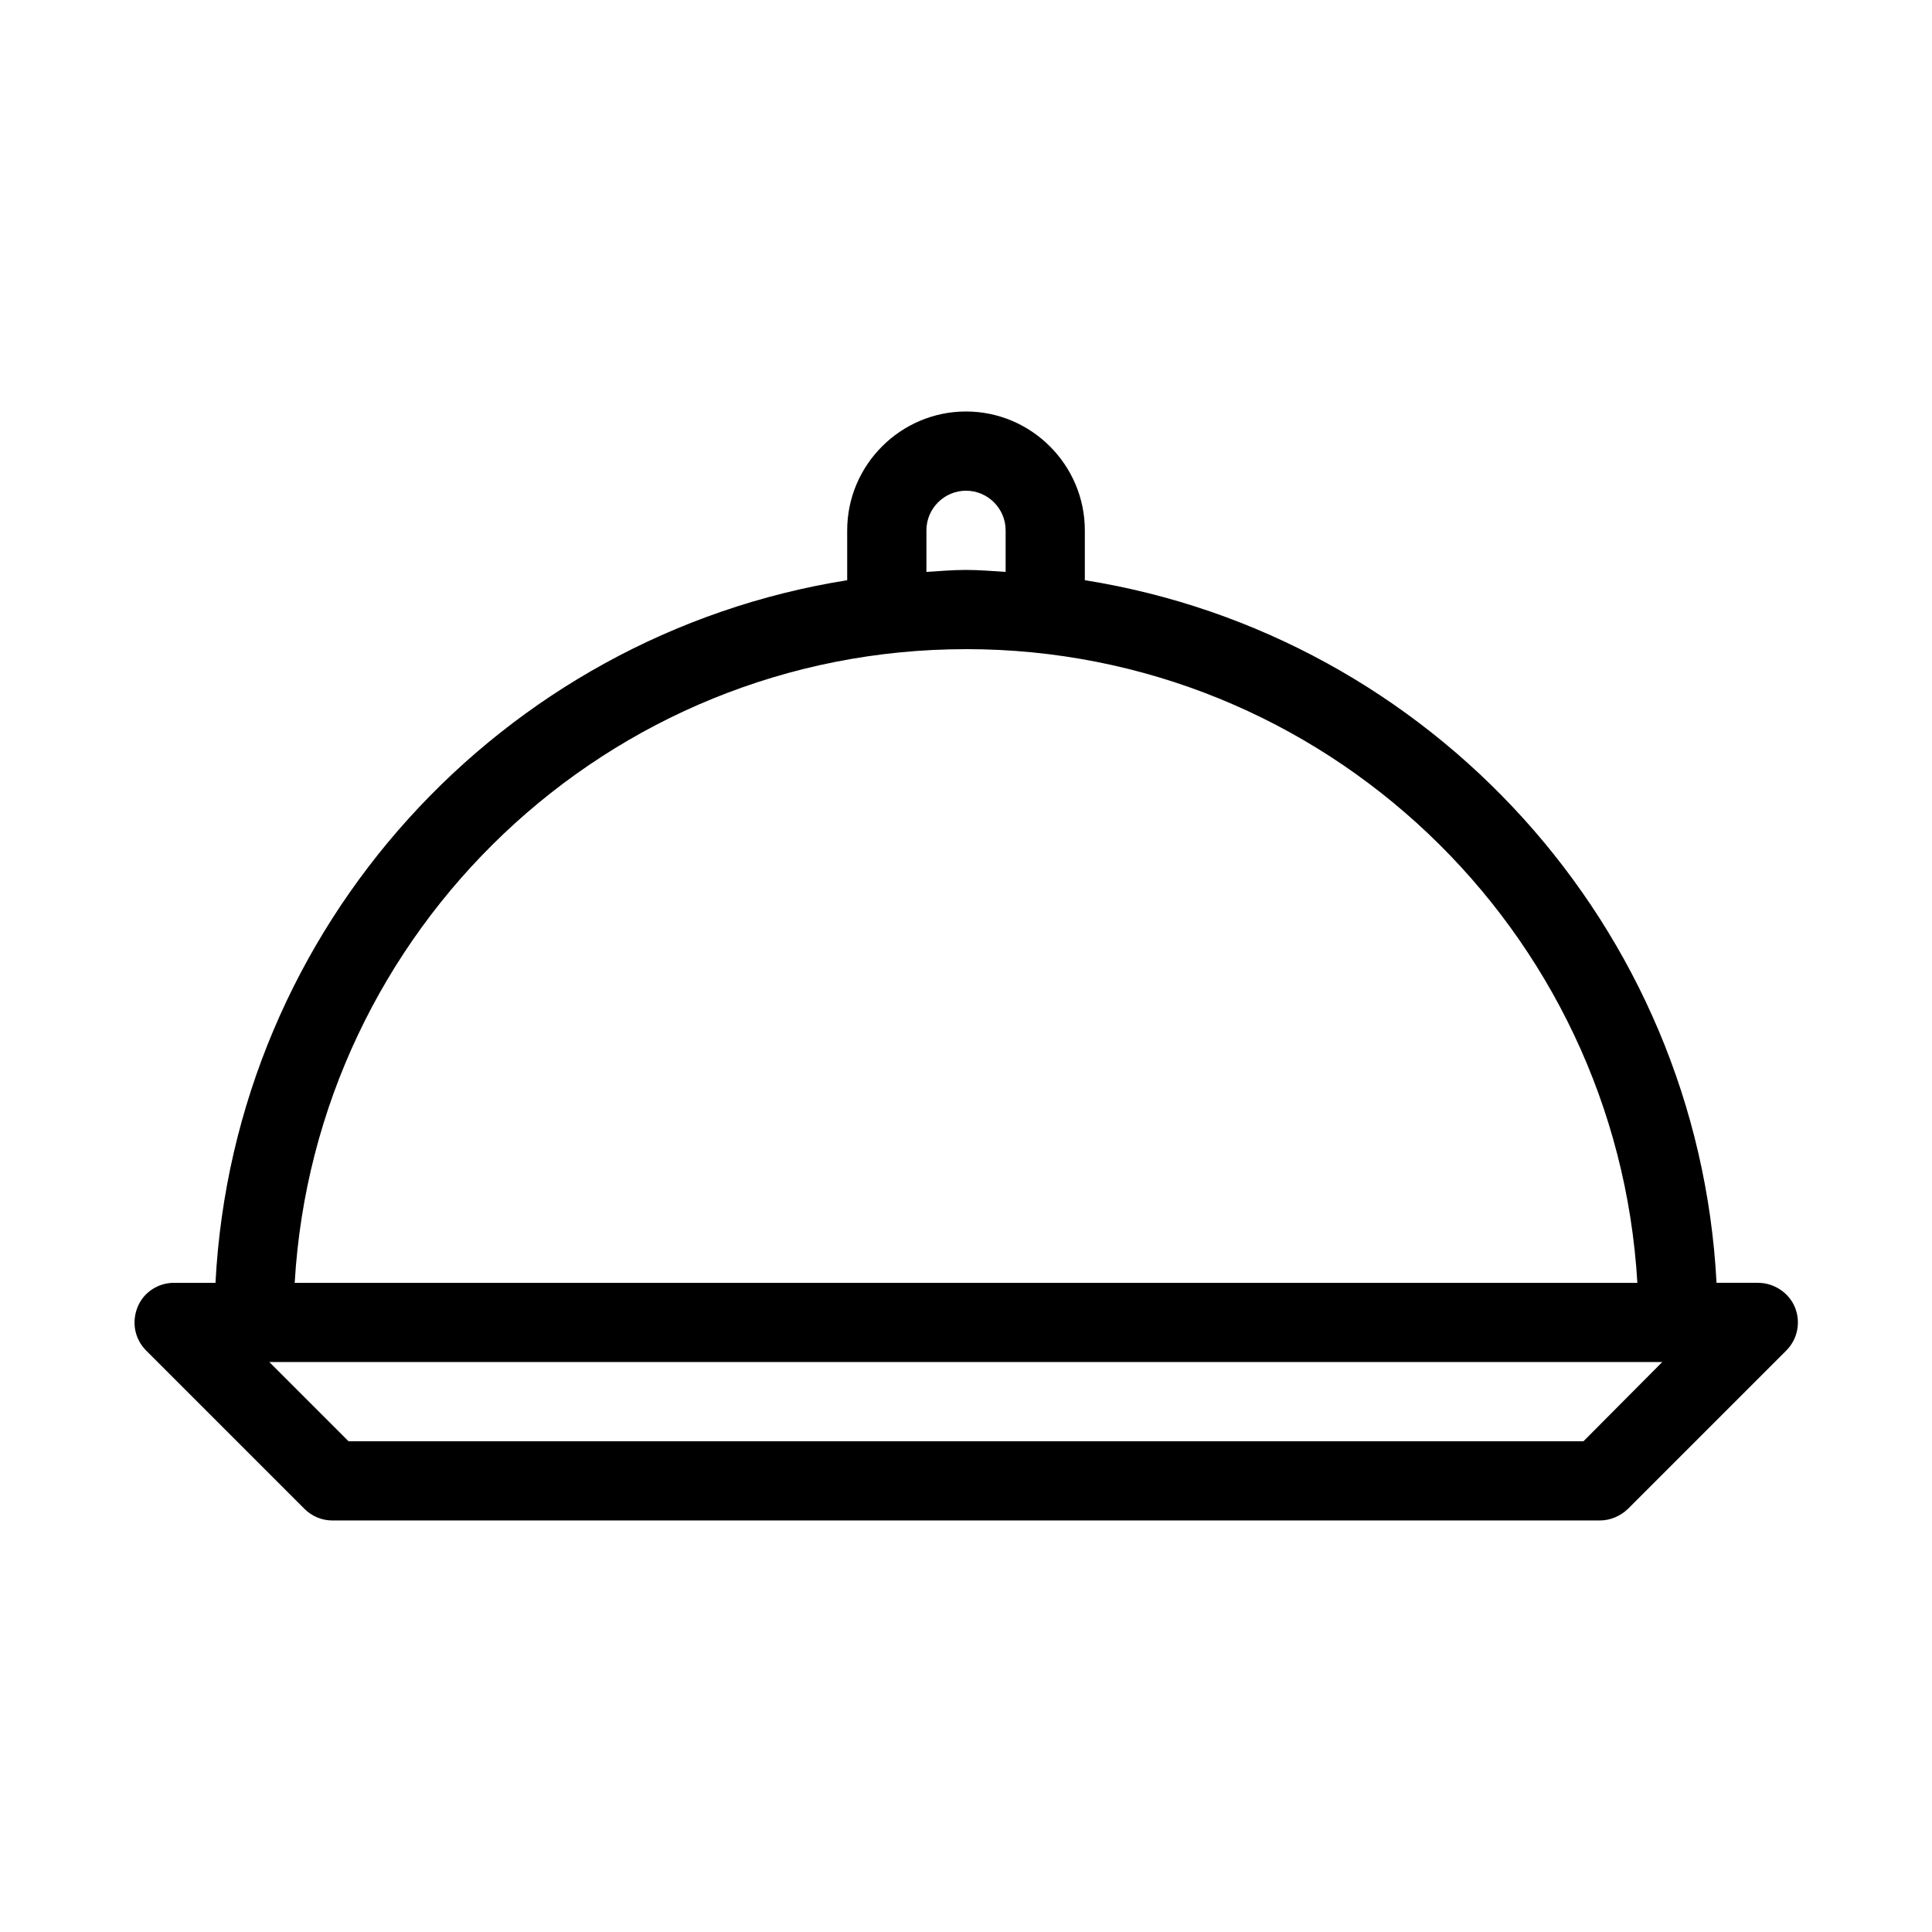
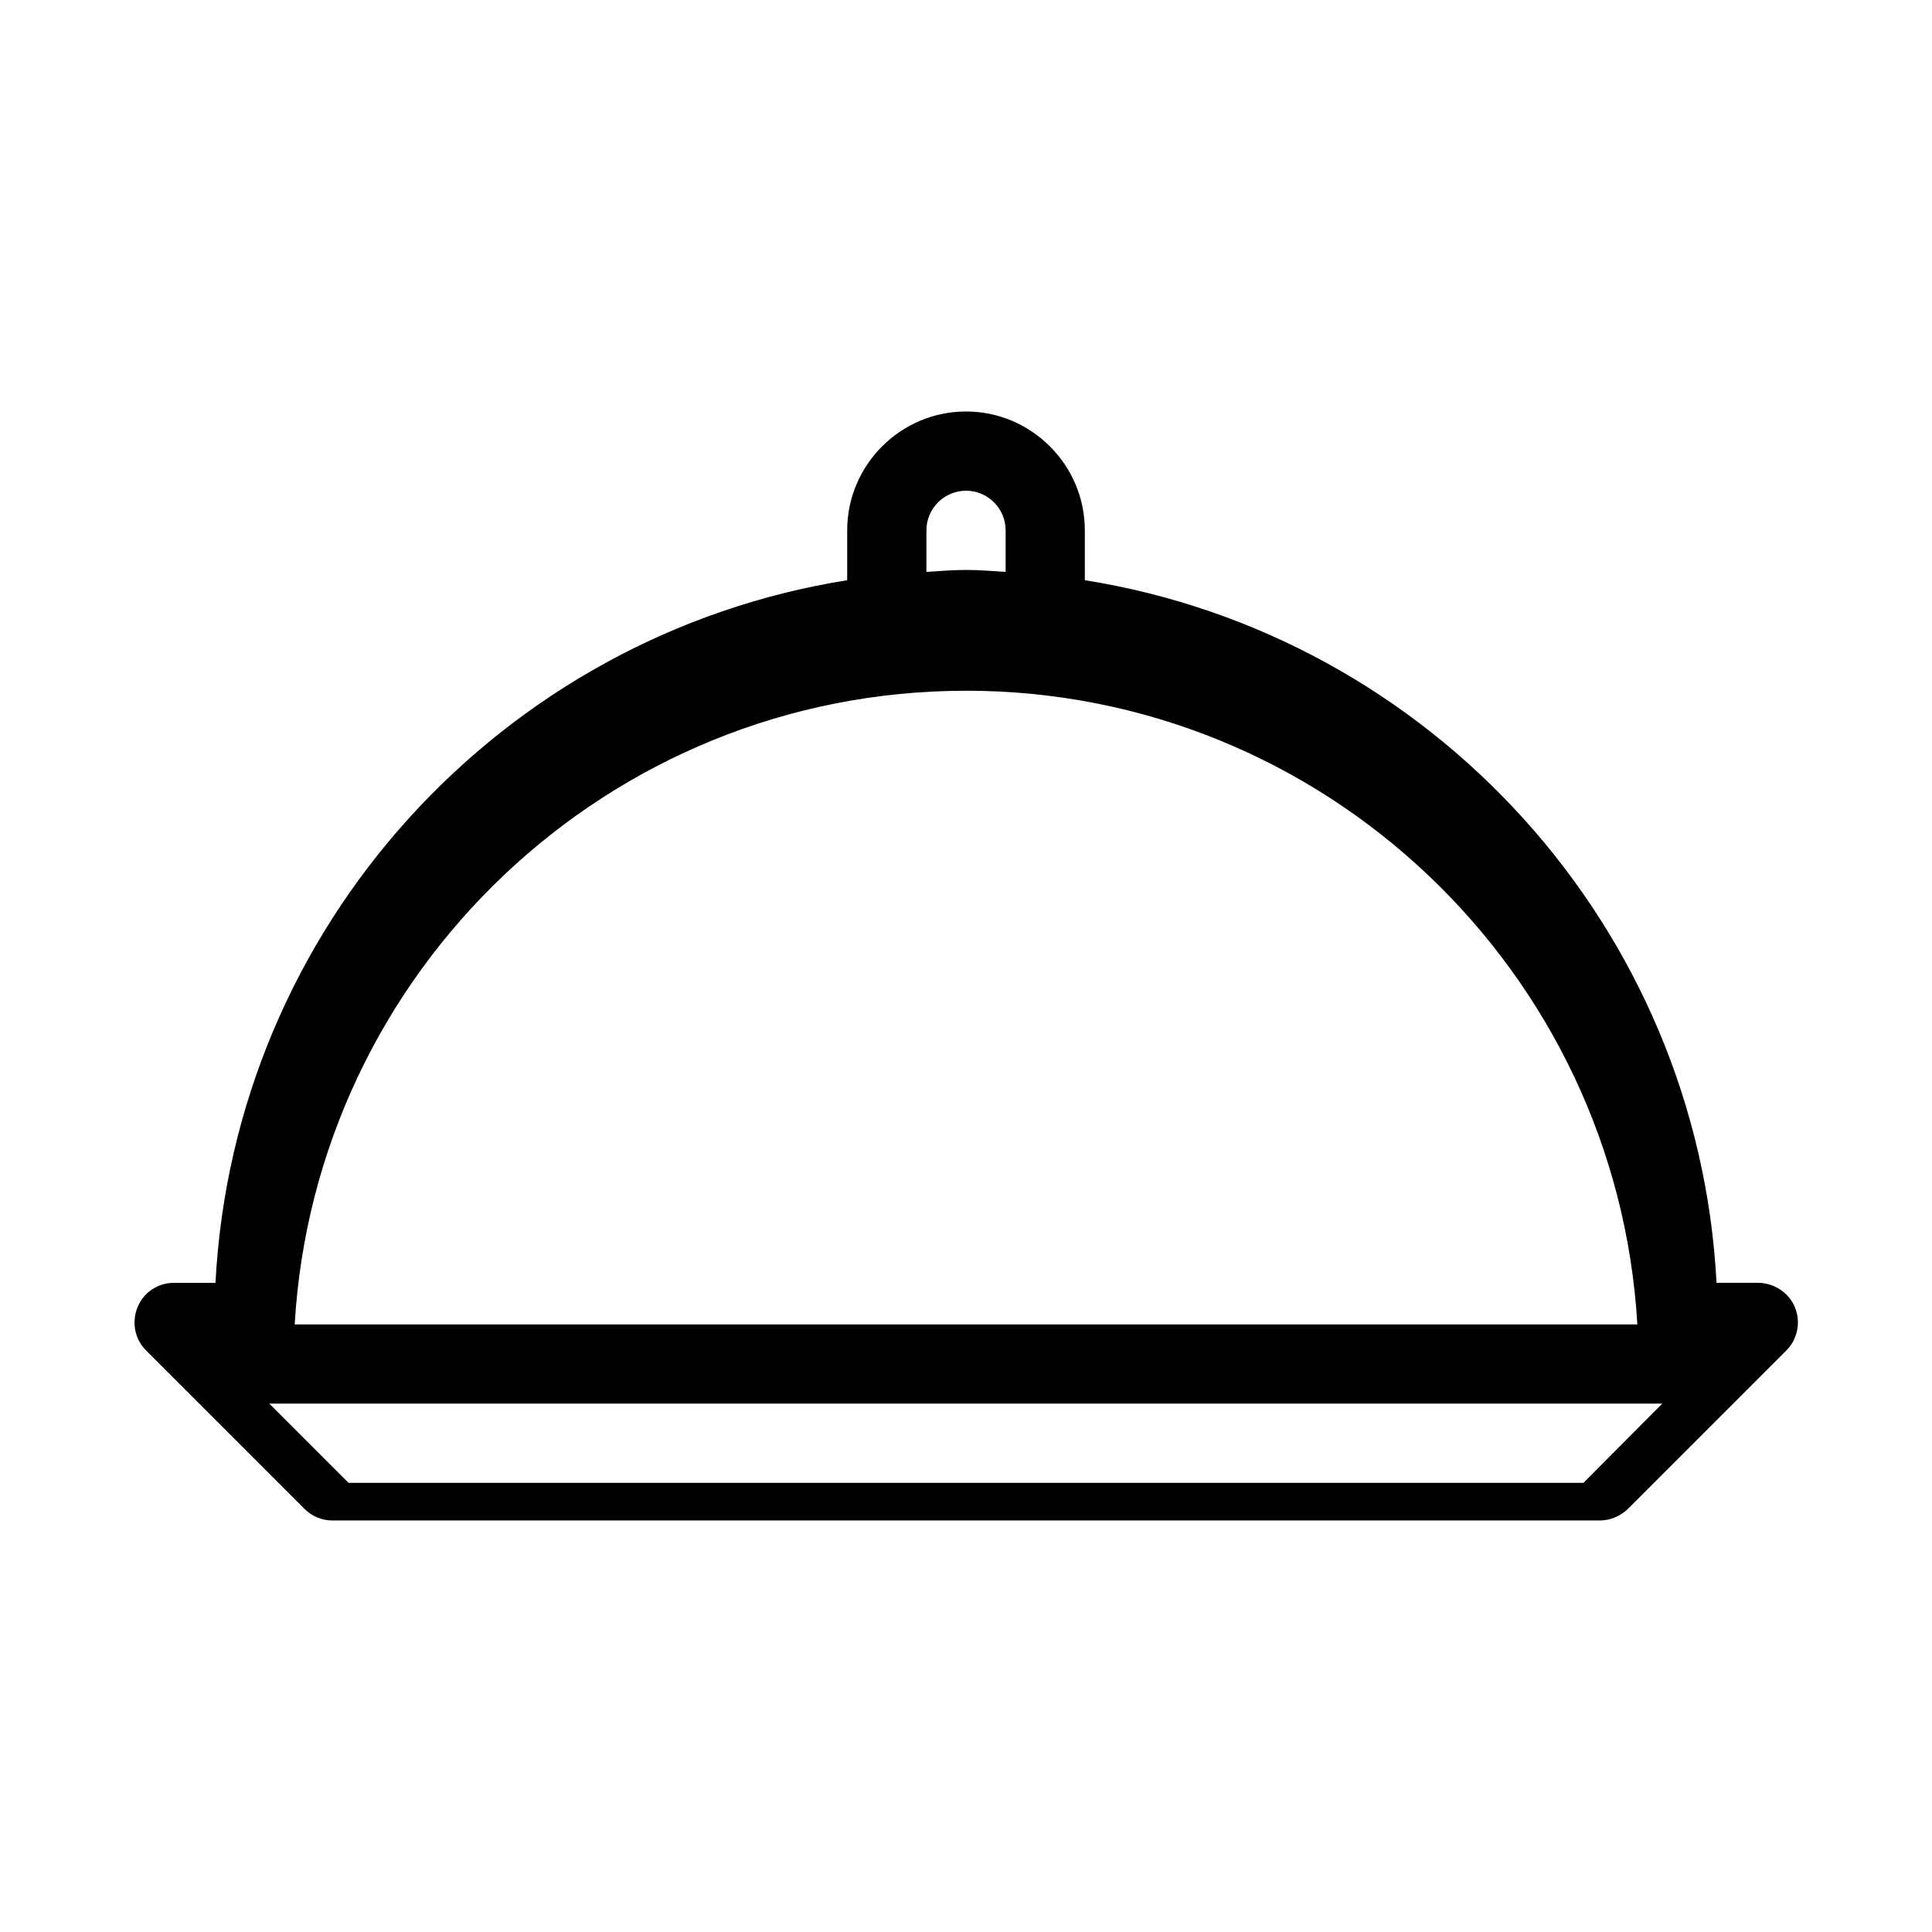
<svg xmlns="http://www.w3.org/2000/svg" fill="#000000" width="800px" height="800px" version="1.1" viewBox="144 144 512 512">
-   <path d="m609.92 483.96h-11.02c-4.934-94.461-75.781-171.61-167.41-186.2v-13.223c0-17.32-14.168-31.488-31.488-31.488s-31.488 14.168-31.488 31.488v13.227c-91.633 14.586-162.48 91.734-167.41 186.2h-11.02c-4.199 0-8.082 2.519-9.656 6.508-1.574 3.988-0.734 8.398 2.309 11.441l41.984 41.984c1.891 1.891 4.512 3.043 7.348 3.043h335.87c2.832 0 5.457-1.156 7.453-3.043l41.984-41.984c3.043-3.043 3.883-7.559 2.309-11.441-1.574-3.883-5.562-6.508-9.762-6.508zm-220.41-199.42c0-5.773 4.723-10.496 10.496-10.496s10.496 4.723 10.496 10.496v11.02c-3.465-0.211-6.93-0.523-10.496-0.523-3.57 0-7.031 0.316-10.496 0.523zm10.496 31.488c94.883 0 172.45 74.418 177.91 167.94l-355.82-0.004c5.457-93.52 83.023-167.93 177.91-167.93zm163.63 209.92h-327.27l-20.992-20.992h369.14z" />
+   <path d="m609.92 483.96h-11.02c-4.934-94.461-75.781-171.61-167.41-186.2v-13.223c0-17.32-14.168-31.488-31.488-31.488s-31.488 14.168-31.488 31.488v13.227c-91.633 14.586-162.48 91.734-167.41 186.2h-11.02c-4.199 0-8.082 2.519-9.656 6.508-1.574 3.988-0.734 8.398 2.309 11.441l41.984 41.984c1.891 1.891 4.512 3.043 7.348 3.043h335.87c2.832 0 5.457-1.156 7.453-3.043l41.984-41.984c3.043-3.043 3.883-7.559 2.309-11.441-1.574-3.883-5.562-6.508-9.762-6.508zm-220.41-199.42c0-5.773 4.723-10.496 10.496-10.496s10.496 4.723 10.496 10.496v11.02c-3.465-0.211-6.93-0.523-10.496-0.523-3.57 0-7.031 0.316-10.496 0.523m10.496 31.488c94.883 0 172.45 74.418 177.91 167.94l-355.82-0.004c5.457-93.52 83.023-167.93 177.91-167.93zm163.63 209.92h-327.27l-20.992-20.992h369.14z" />
</svg>